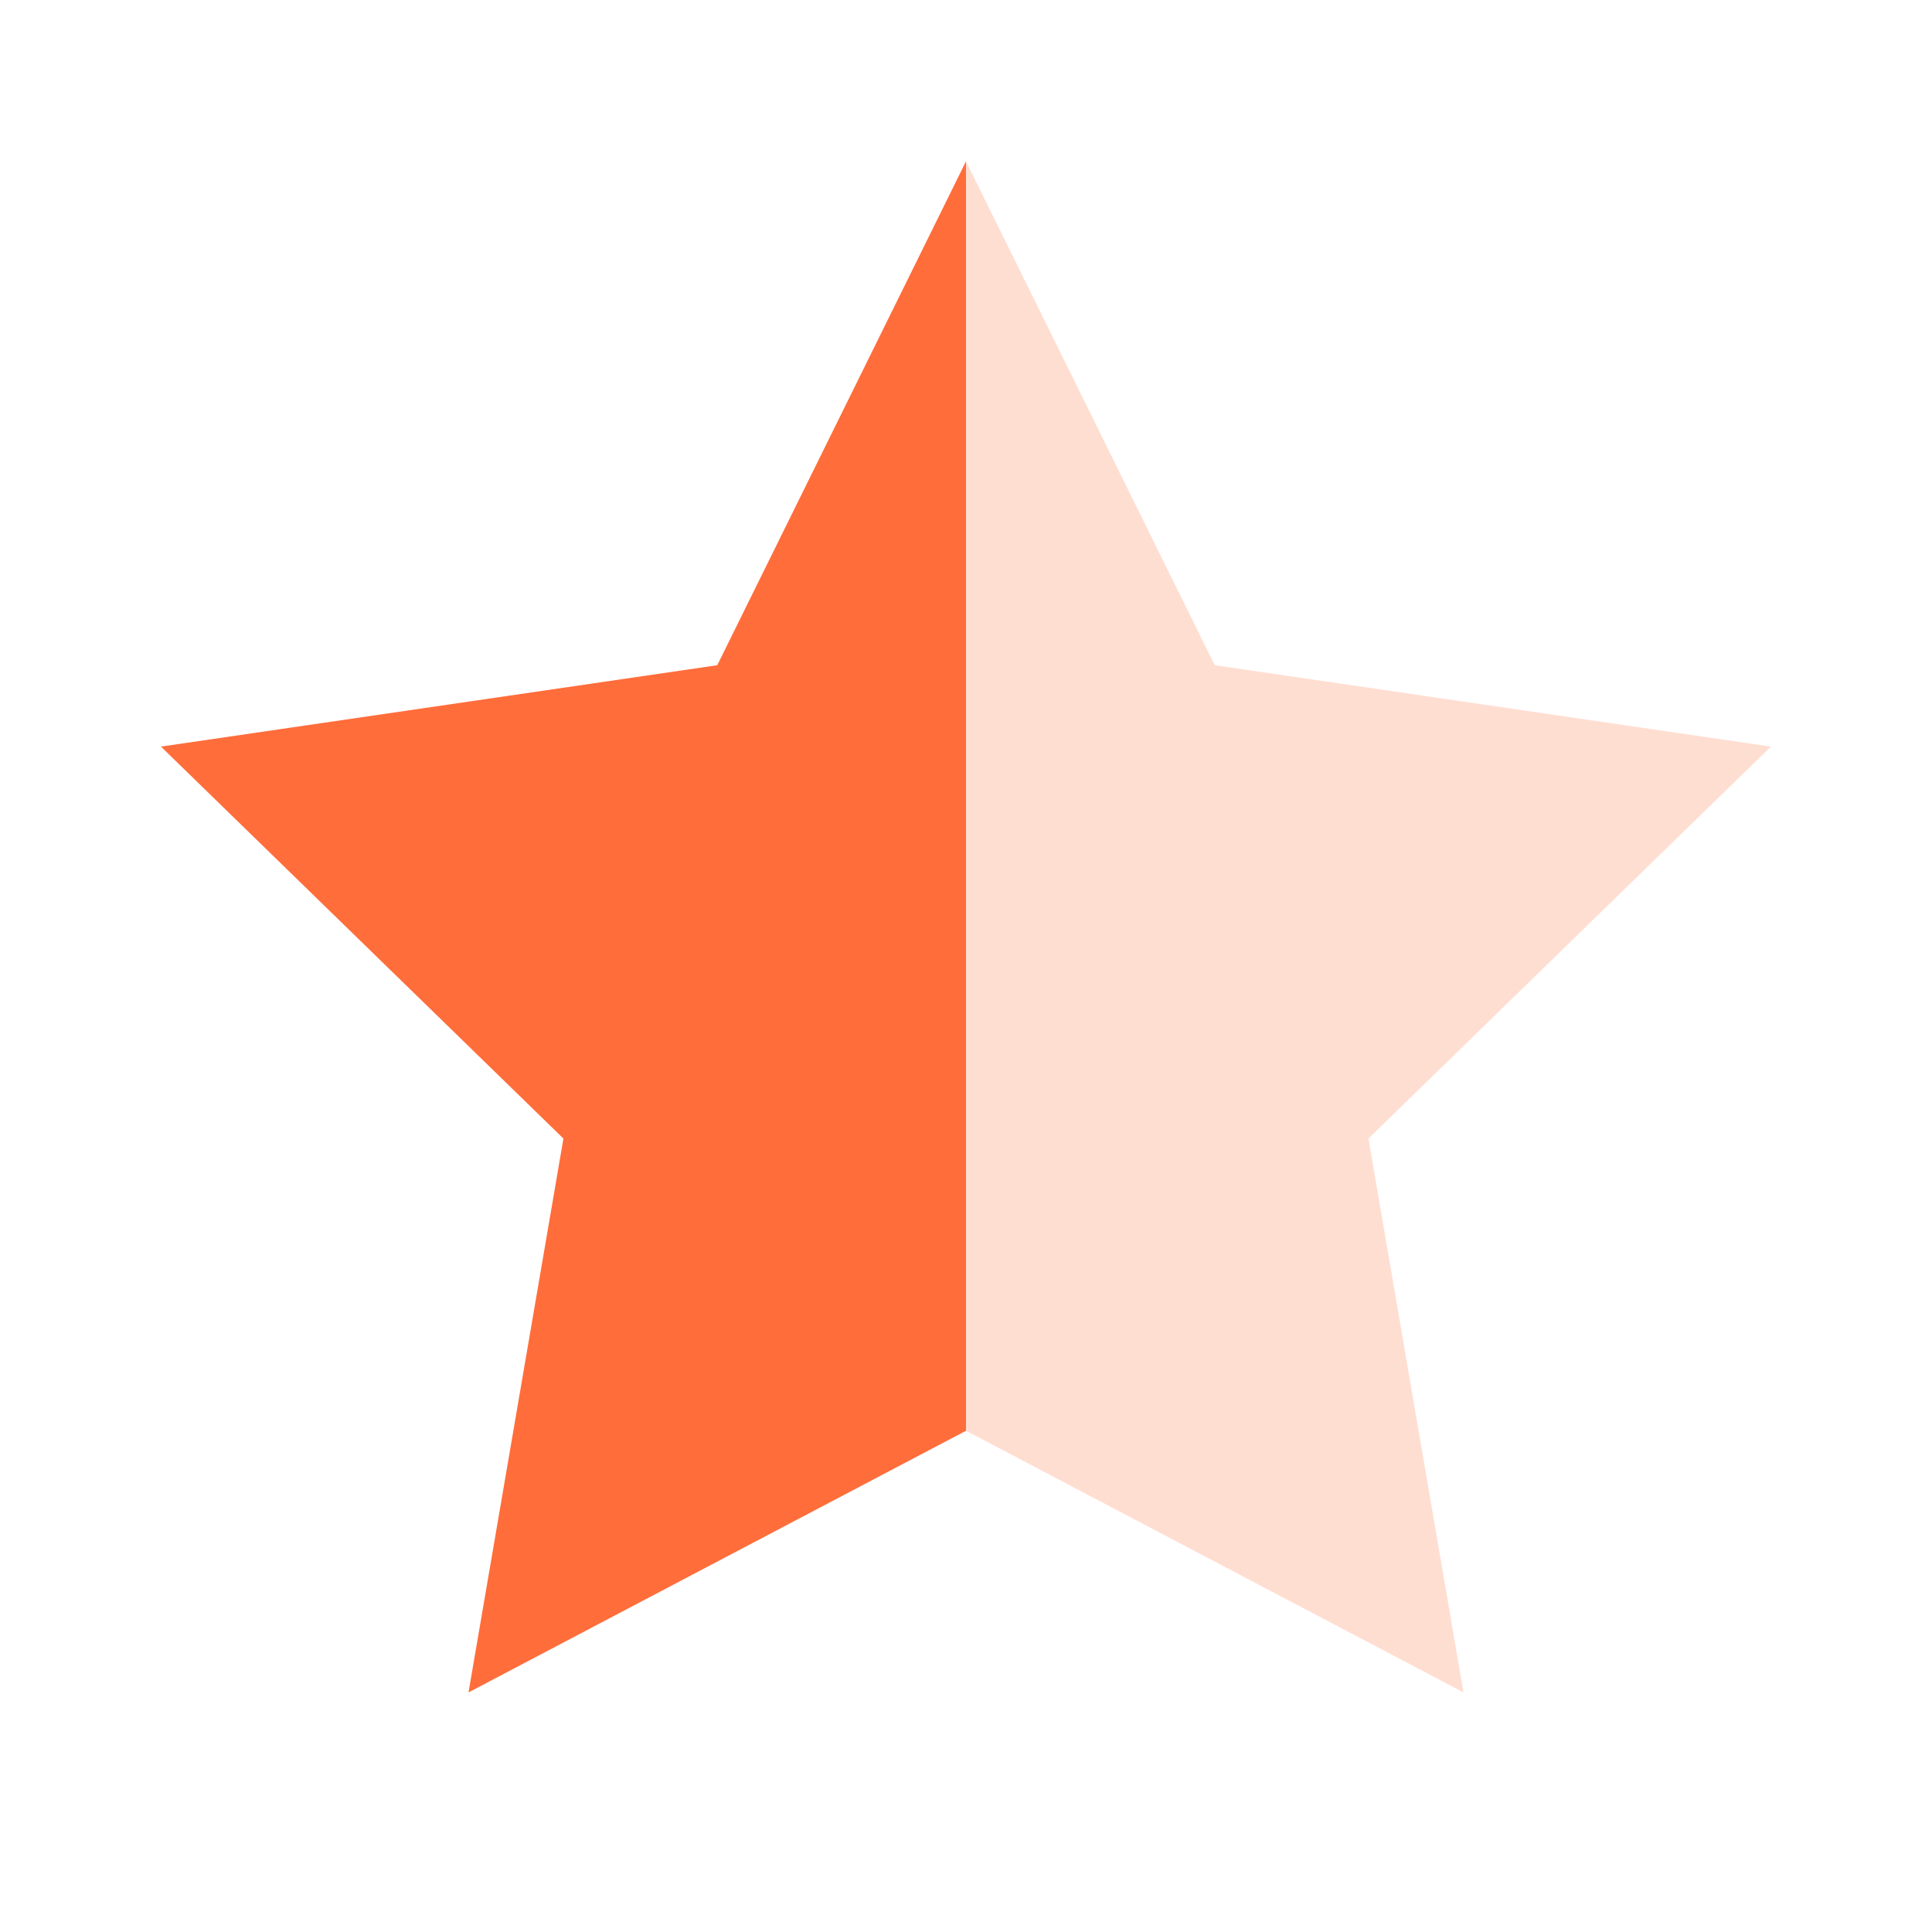
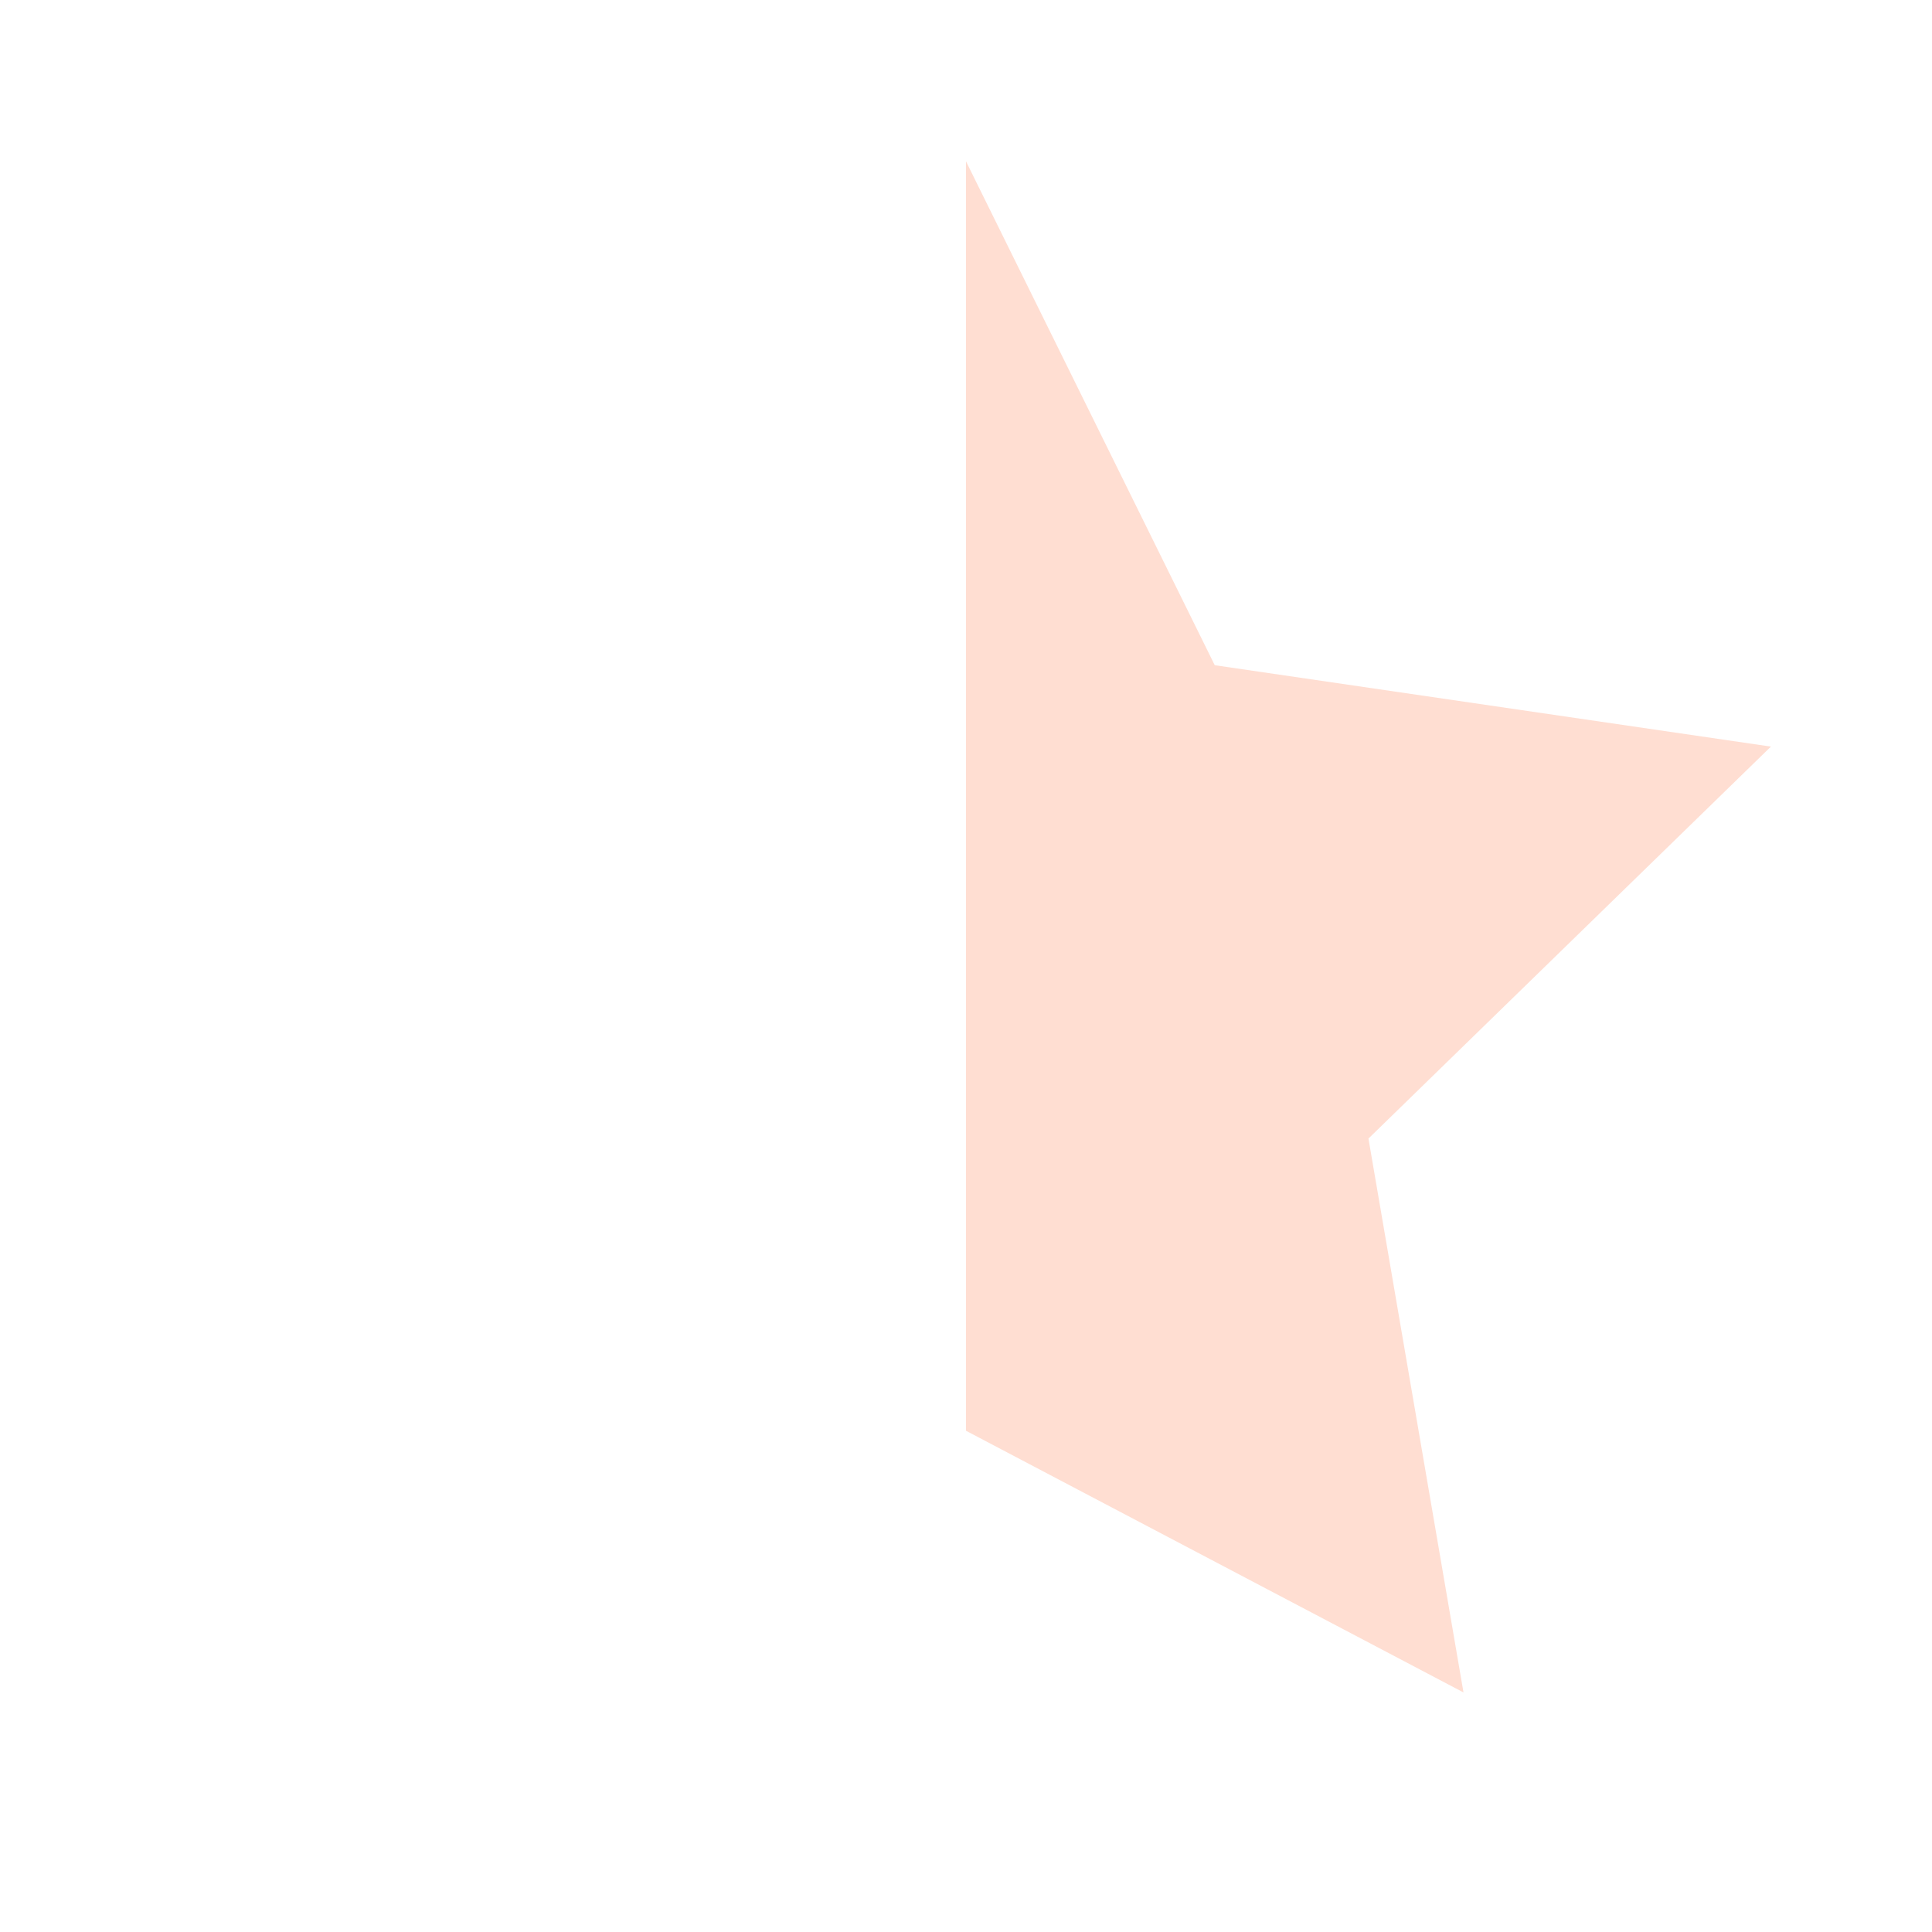
<svg xmlns="http://www.w3.org/2000/svg" width="16" height="16" viewBox="0 0 16 16" fill="none">
  <path fill-rule="evenodd" clip-rule="evenodd" d="M10.06 5.509L8 1.336V11.849L12.12 14.016L11.333 9.429L14.666 6.183L10.06 5.509Z" fill="#FFDED2" />
-   <path d="M3.88 14.016L8 11.849V1.336L5.94 5.509L1.333 6.183L4.666 9.429L3.88 14.016Z" fill="#FF6D3B" />
</svg>